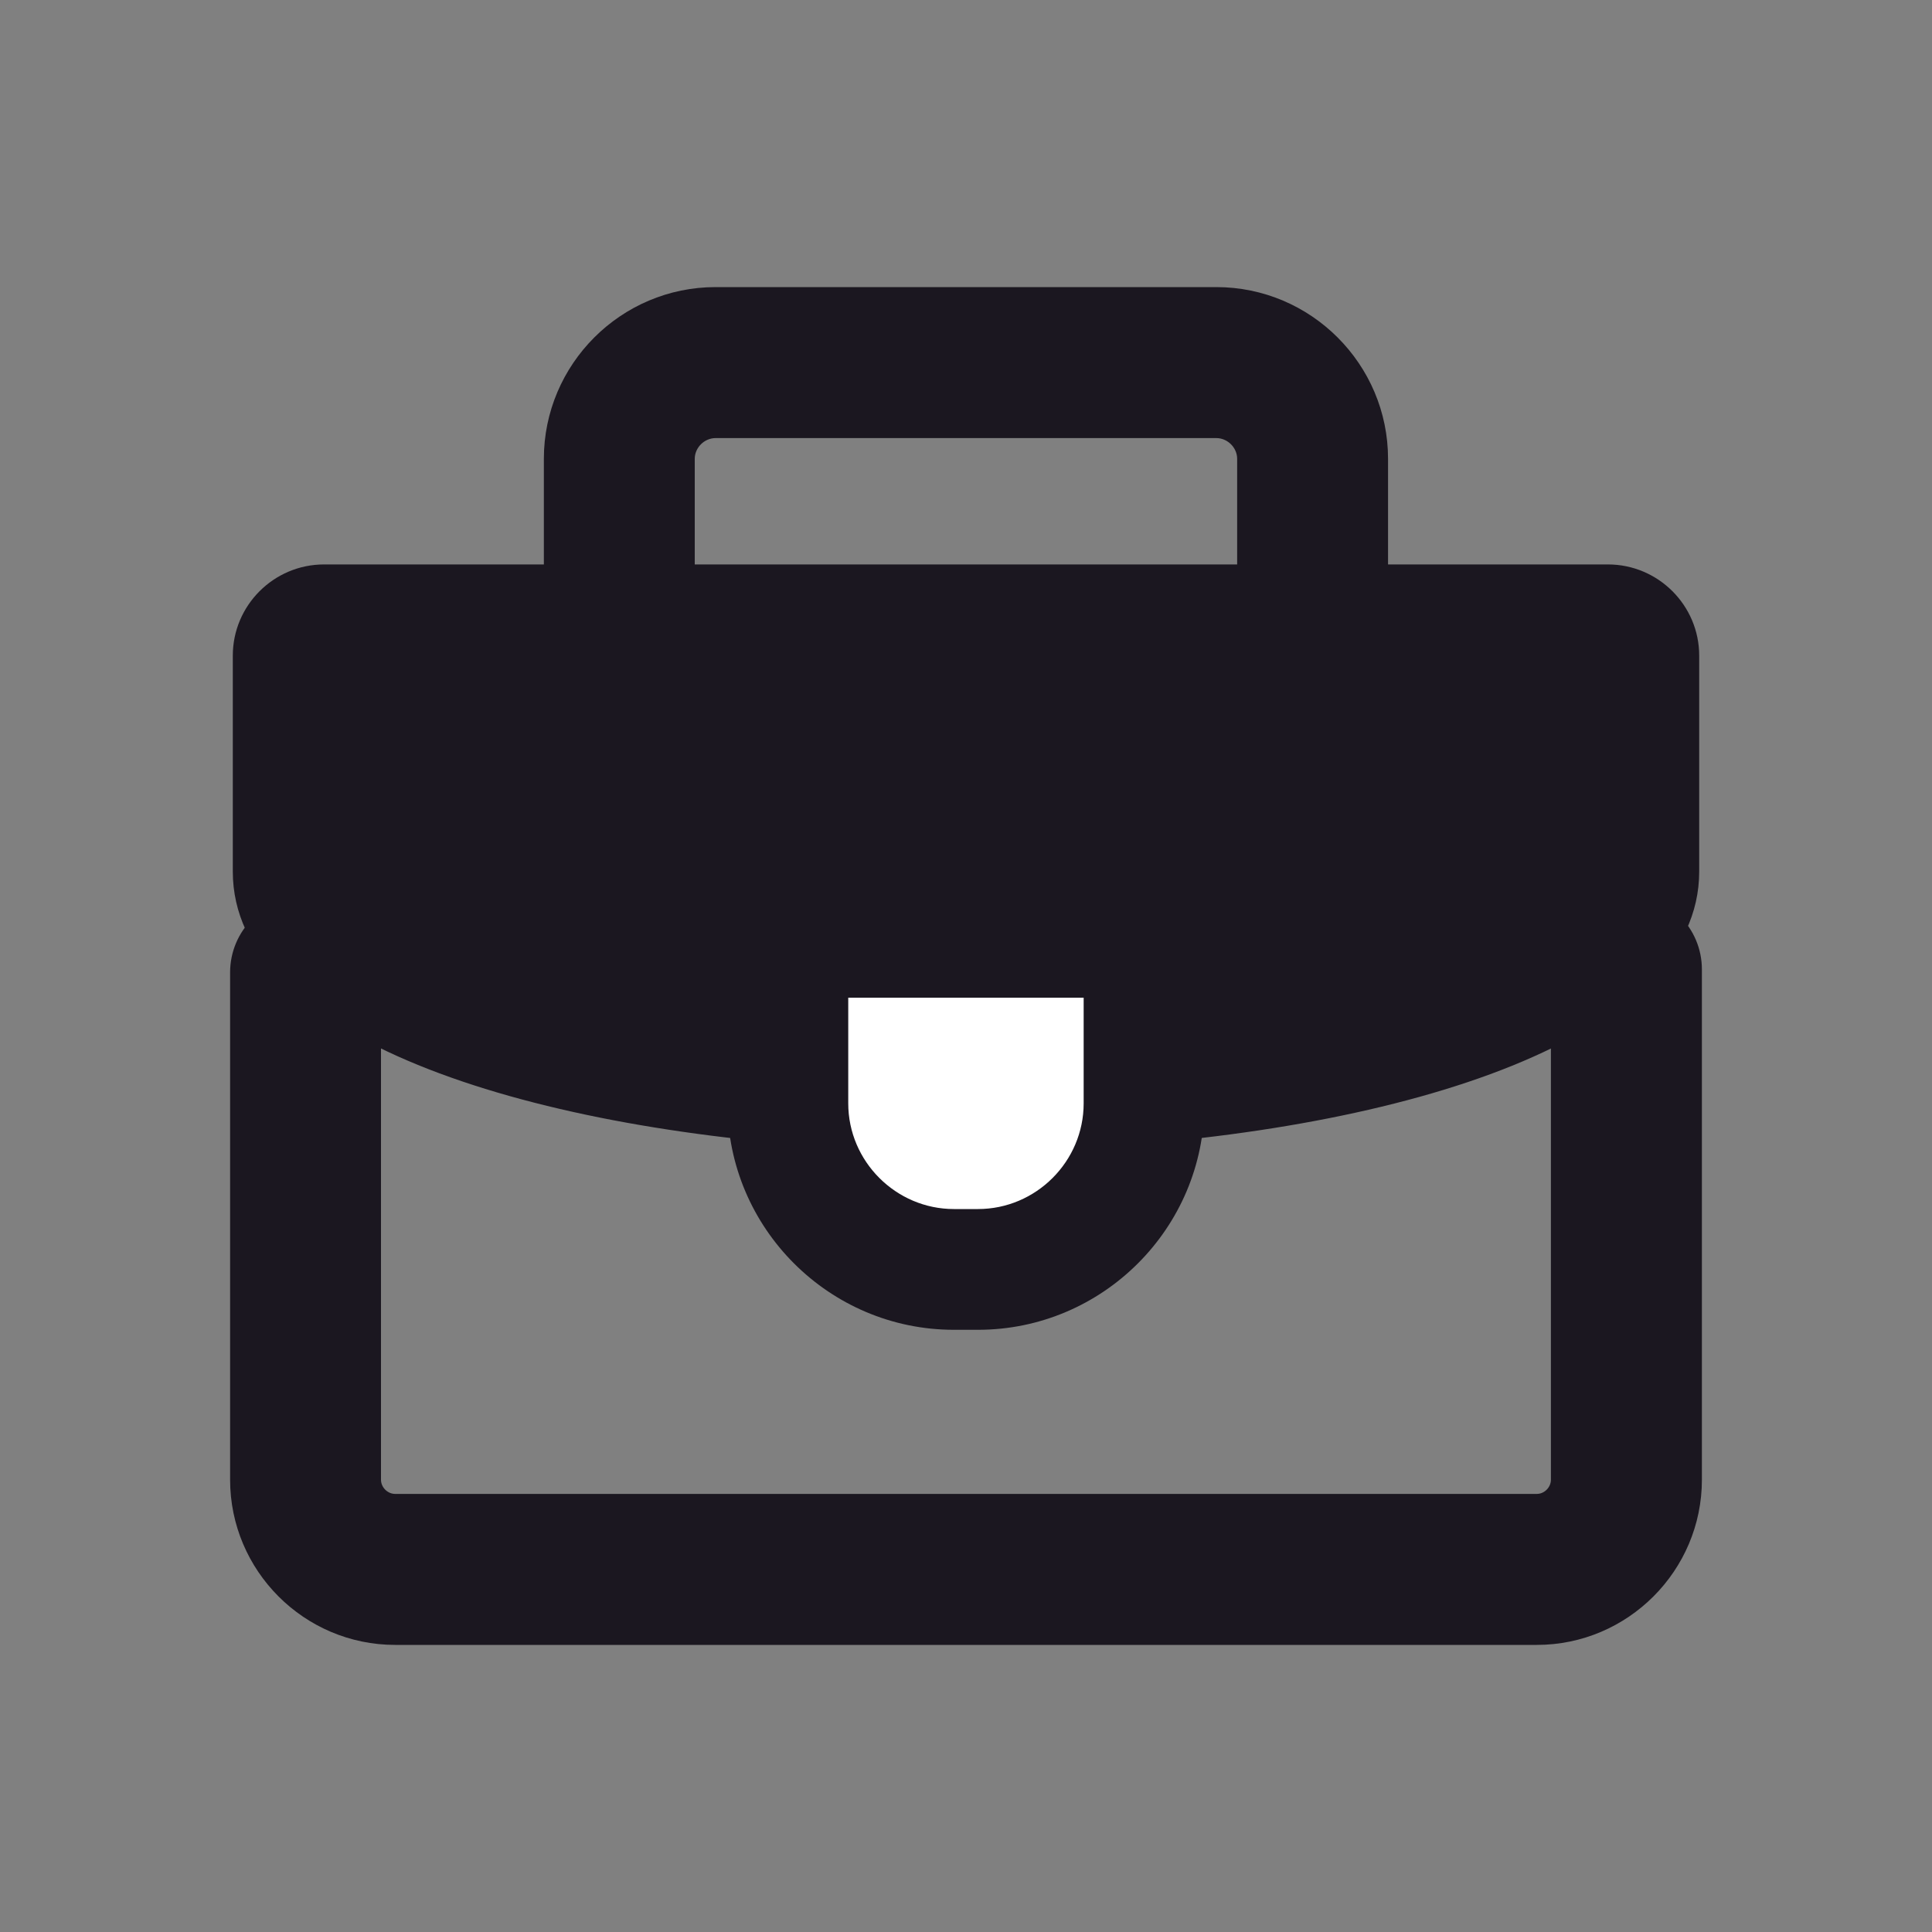
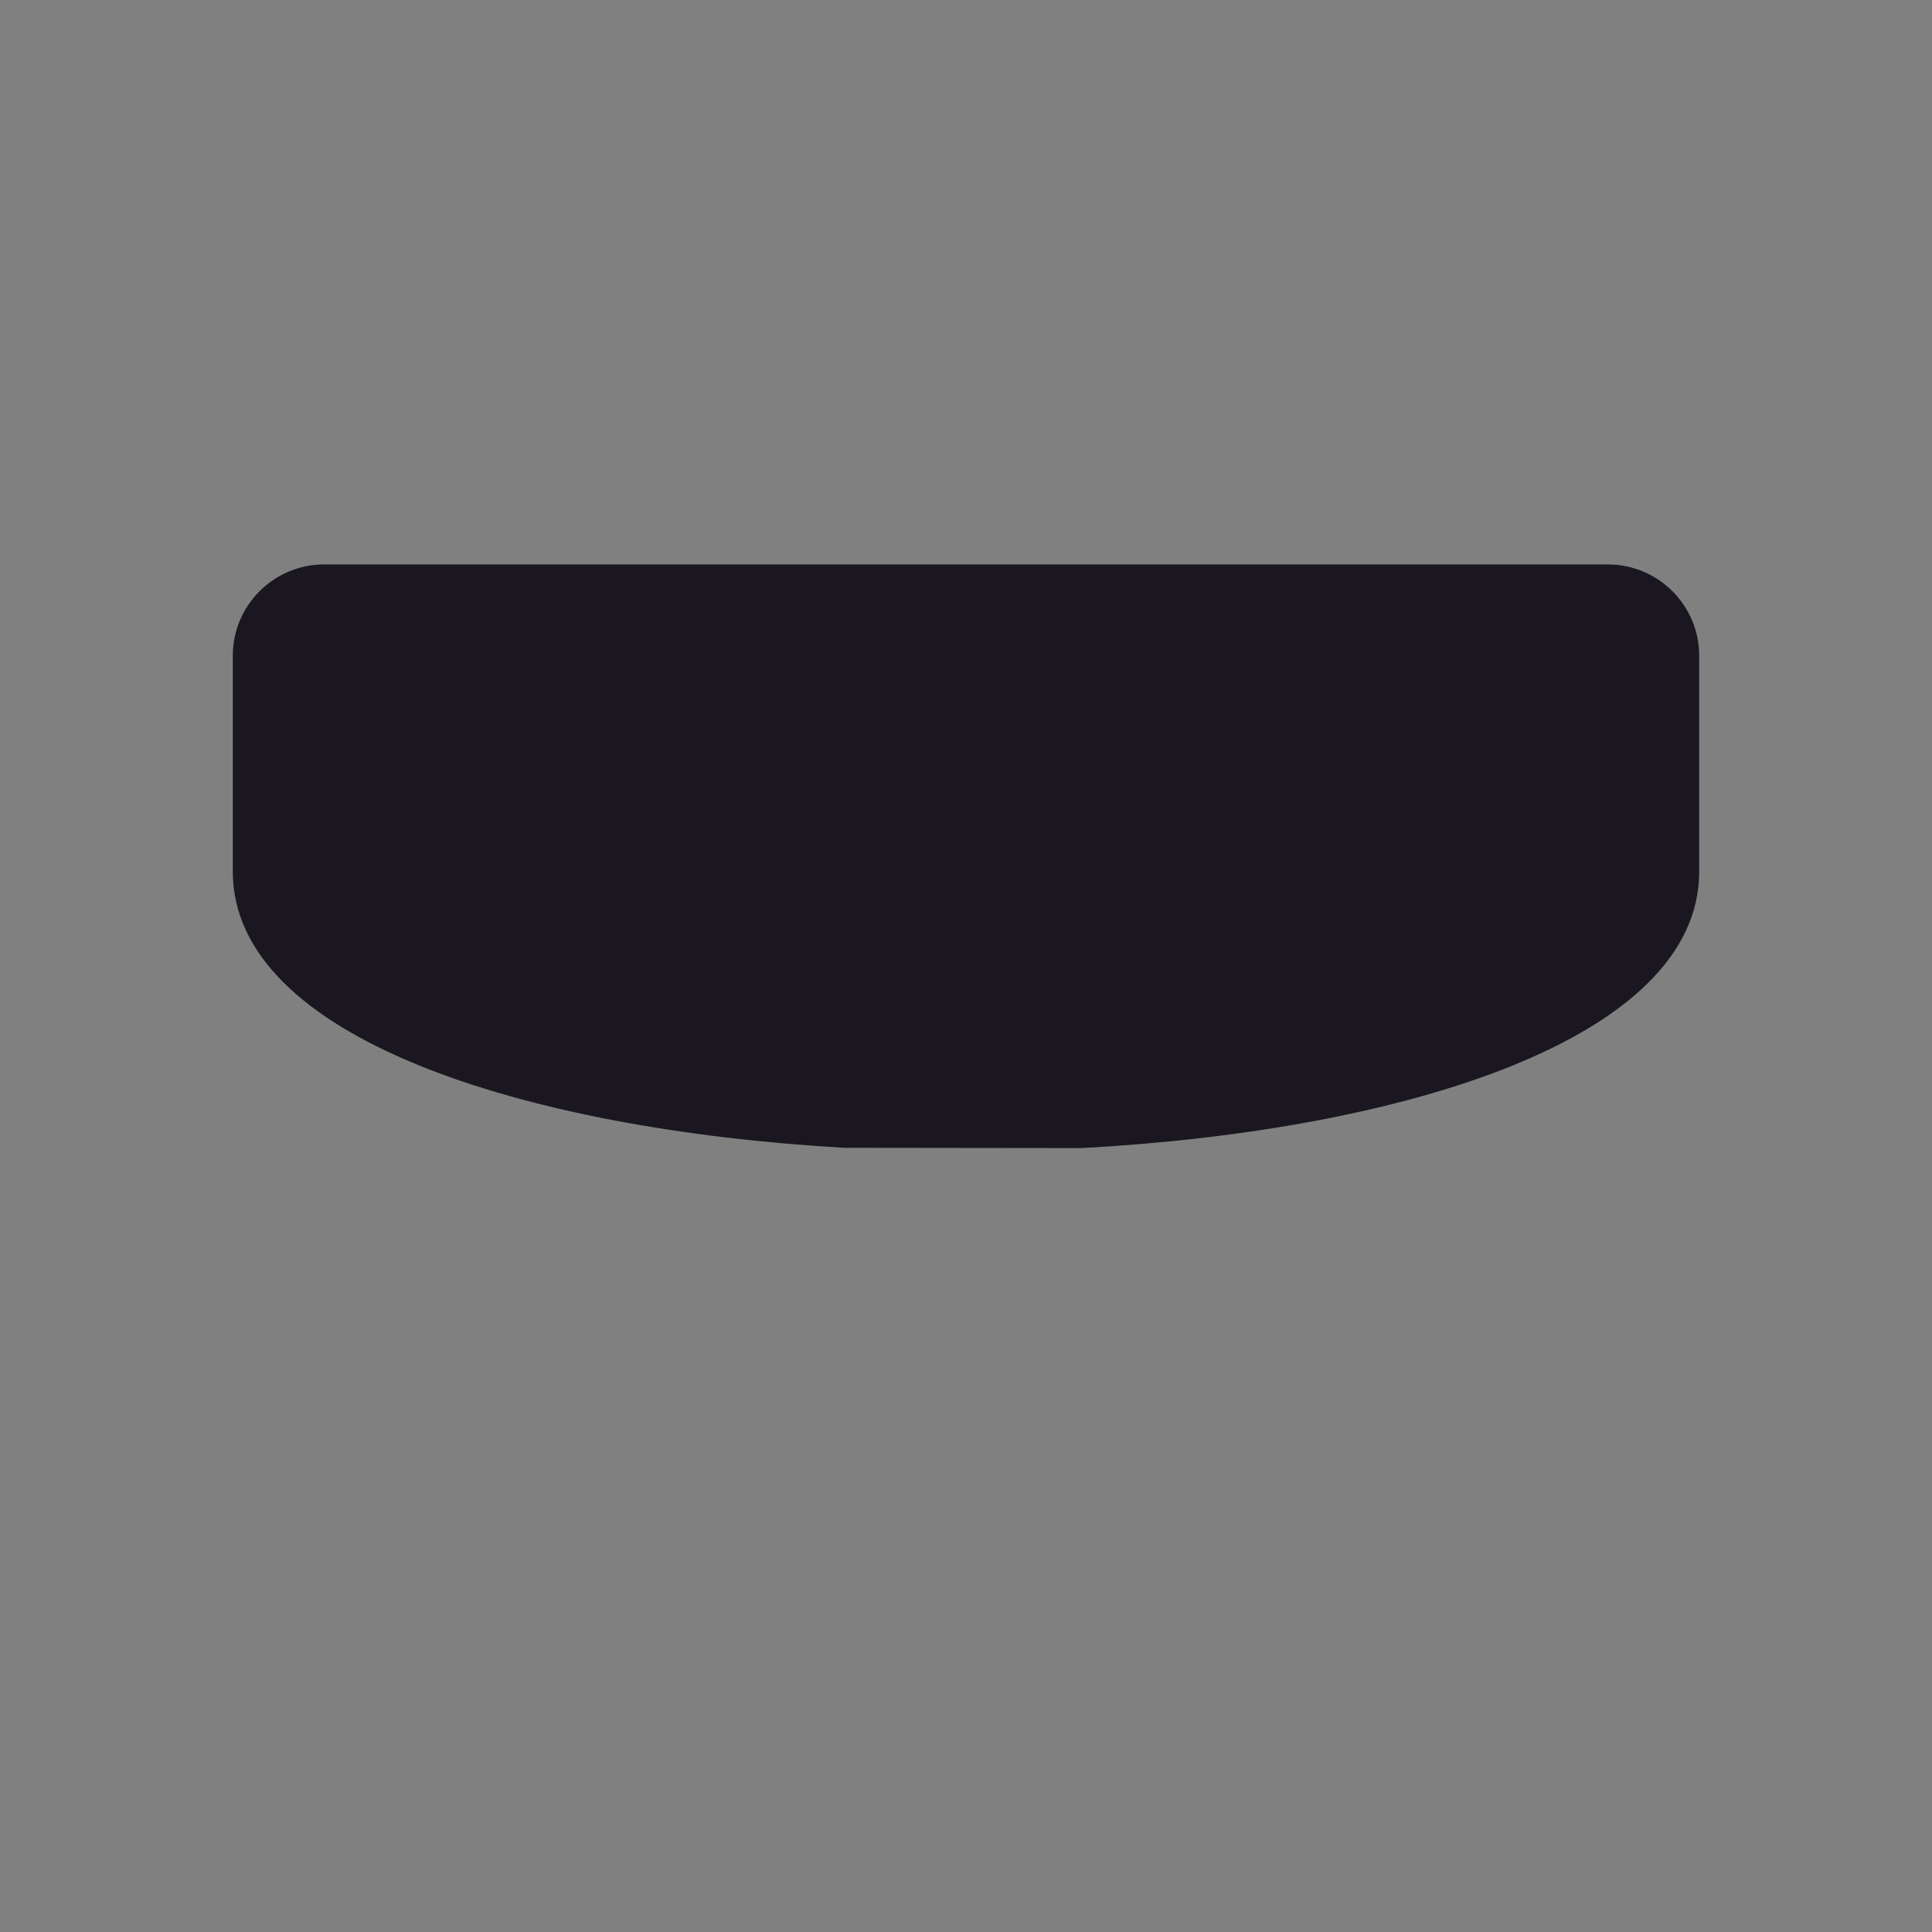
<svg xmlns="http://www.w3.org/2000/svg" width="20" height="20" viewBox="0 0 20 20" fill="none">
  <rect x="0" y="0" width="20" height="20" fill="#808080" stroke="none" />
-   <path fill-rule="evenodd" clip-rule="evenodd" d="M7.408 4.535C7.291 4.535 7.192 4.634 7.192 4.75V6.128C7.192 6.559 6.842 6.909 6.411 6.909C5.98 6.909 5.63 6.559 5.63 6.128V4.75C5.63 3.771 6.428 2.972 7.408 2.972H12.591C13.571 2.972 14.369 3.771 14.369 4.75V6.128C14.369 6.559 14.02 6.909 13.588 6.909C13.157 6.909 12.807 6.559 12.807 6.128V4.75C12.807 4.634 12.708 4.535 12.591 4.535H7.408Z" fill="#1B1720" />
-   <path fill-rule="evenodd" clip-rule="evenodd" d="M16.837 9.255C17.268 9.255 17.618 9.604 17.618 10.036V15.318C17.618 16.26 16.85 17.028 15.909 17.028H4.091C3.149 17.028 2.382 16.26 2.382 15.318V10.067C2.382 9.635 2.731 9.286 3.163 9.286C3.594 9.286 3.944 9.635 3.944 10.067V15.318C3.944 15.397 4.012 15.465 4.091 15.465H15.909C15.987 15.465 16.055 15.397 16.055 15.318V10.036C16.055 9.604 16.405 9.255 16.837 9.255Z" fill="#1B1720" />
  <path fill-rule="evenodd" clip-rule="evenodd" d="M8.74 11.882C5.409 11.691 2.41 10.738 2.41 9.023V6.787C2.41 6.267 2.834 5.843 3.355 5.843H16.645C17.166 5.843 17.59 6.267 17.59 6.787V9.023C17.59 10.749 14.554 11.703 11.197 11.885" fill="#1B1720" />
-   <path fill-rule="evenodd" clip-rule="evenodd" d="M8.156 9.703H11.843V11.422C11.843 12.368 11.07 13.141 10.124 13.141H9.875C8.93 13.141 8.156 12.368 8.156 11.422V9.703Z" fill="white" />
-   <path fill-rule="evenodd" clip-rule="evenodd" d="M7.531 9.078H12.468V11.422C12.468 12.713 11.415 13.766 10.124 13.766H9.875C8.584 13.766 7.531 12.713 7.531 11.422V9.078ZM8.781 10.328V11.422C8.781 12.023 9.275 12.516 9.875 12.516H10.124C10.725 12.516 11.218 12.023 11.218 11.422V10.328H8.781Z" fill="#1B1720" />
</svg>